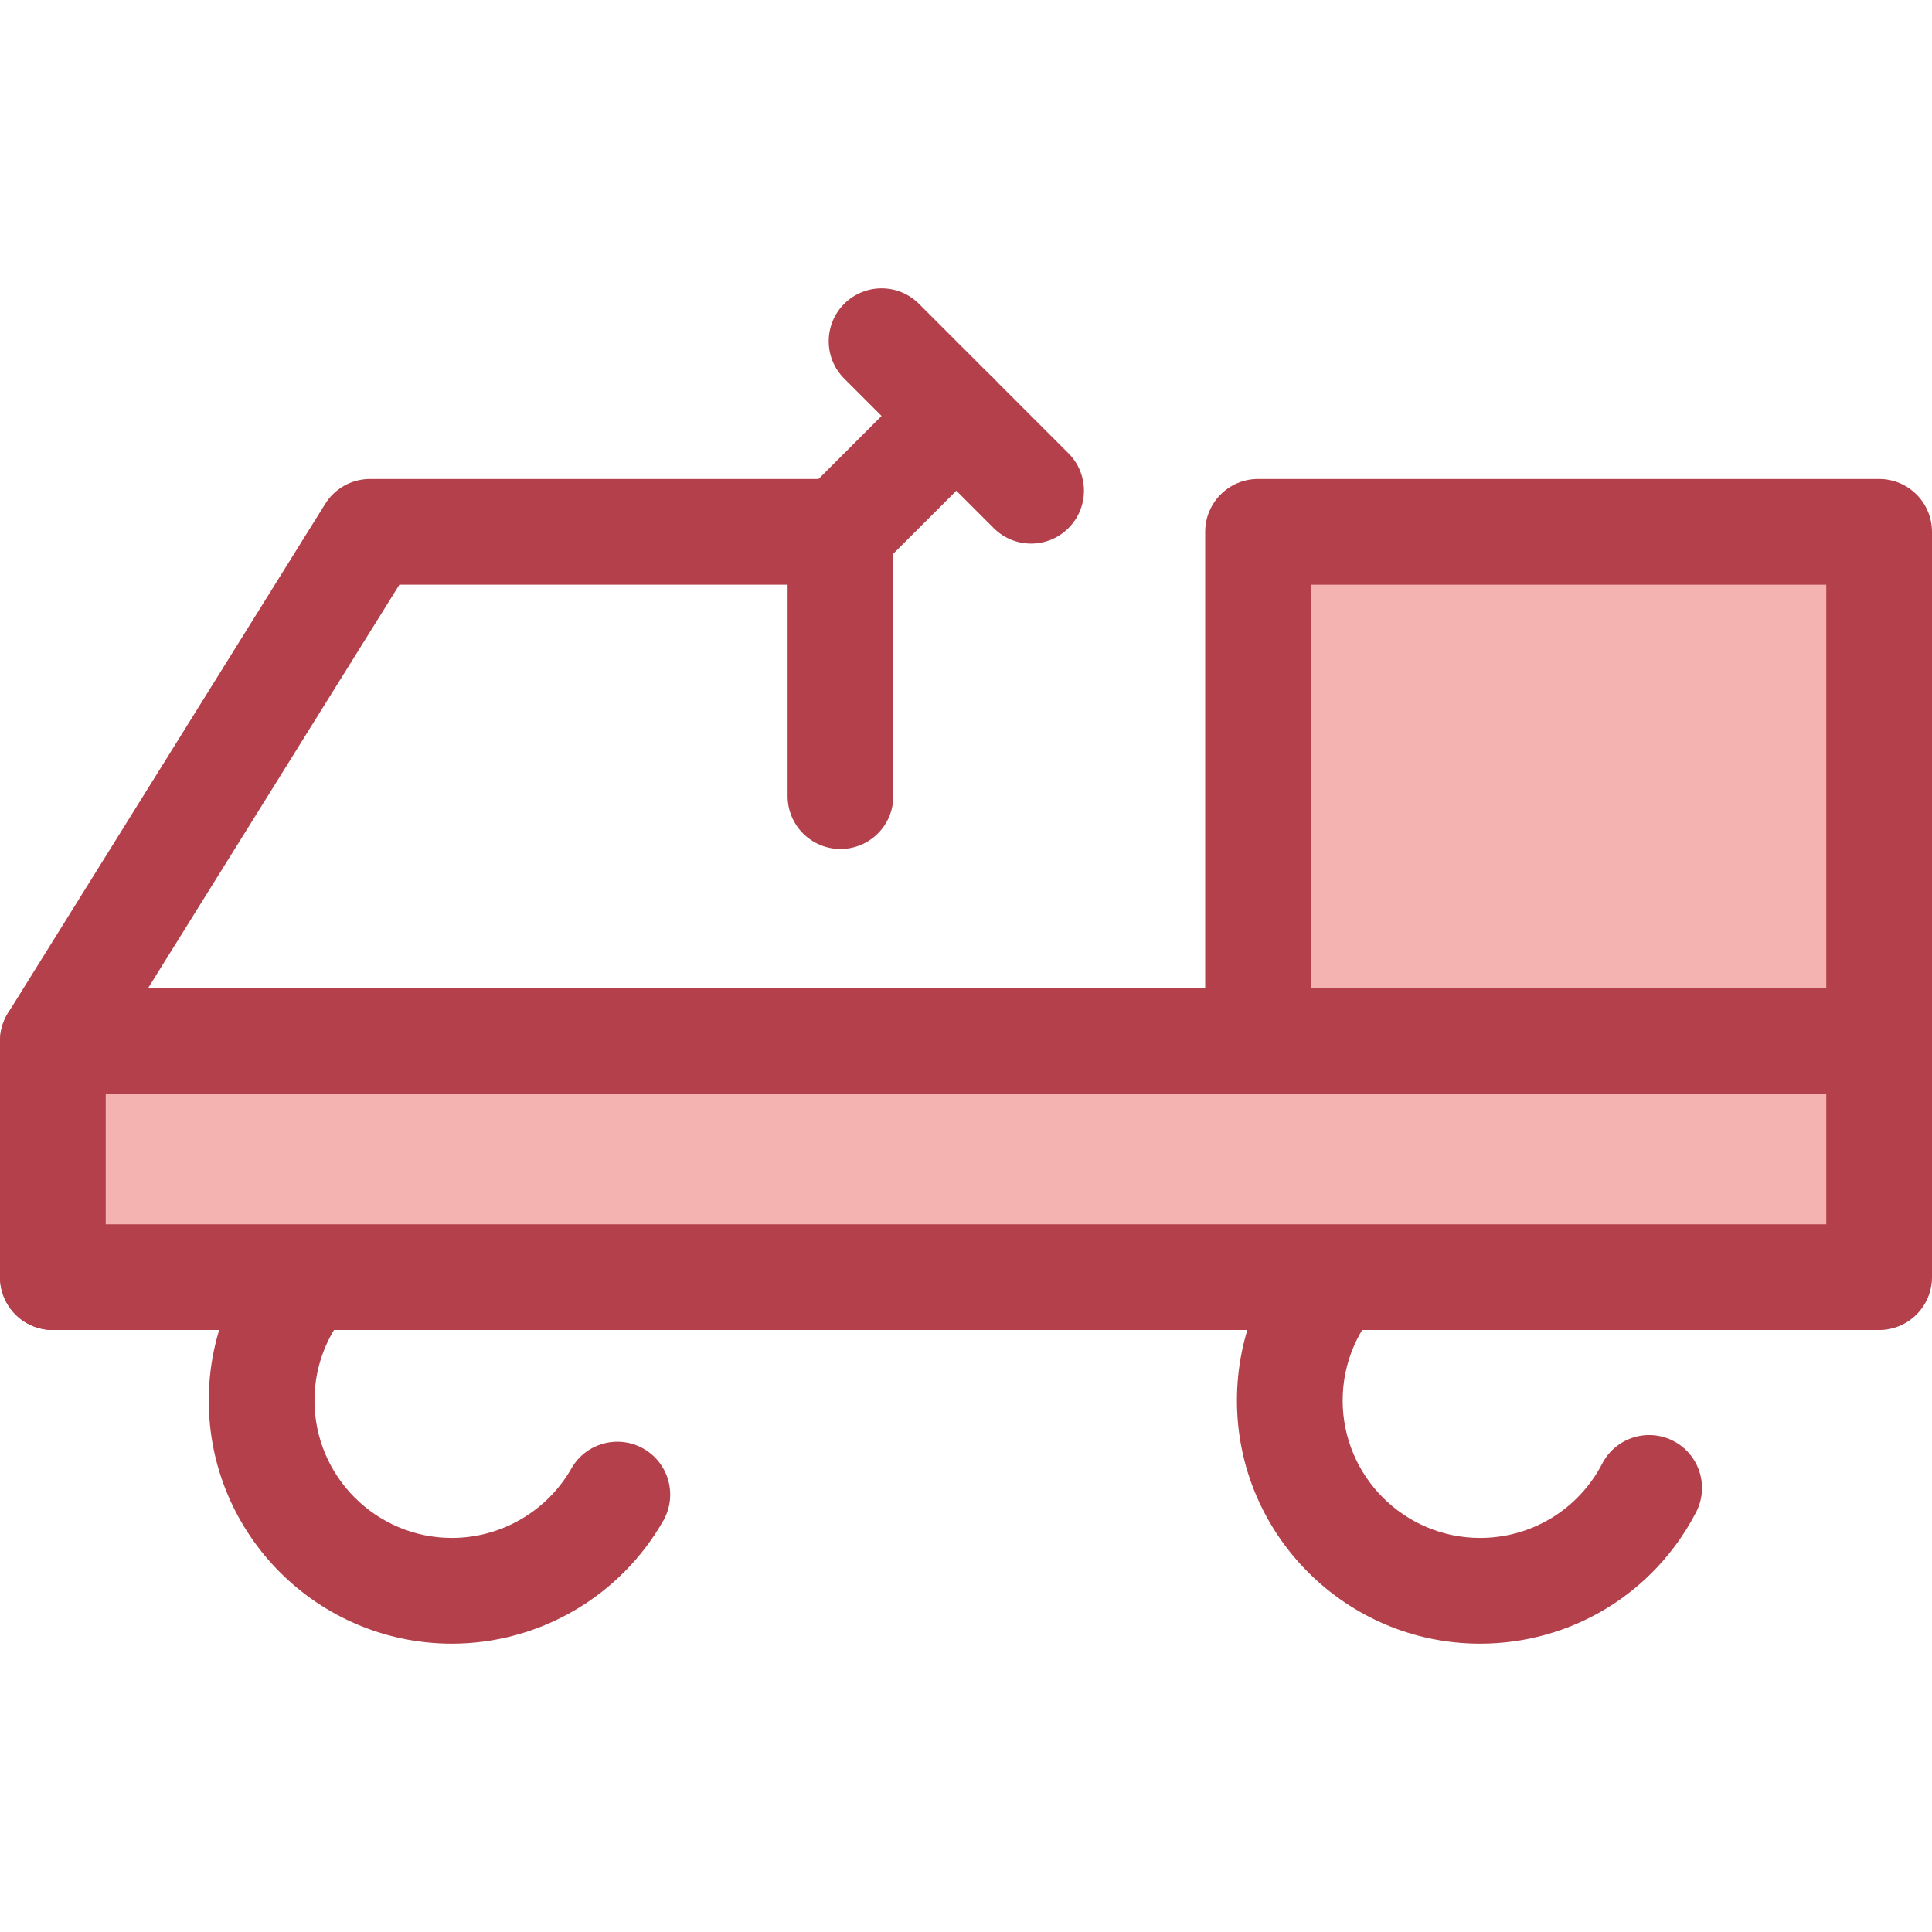
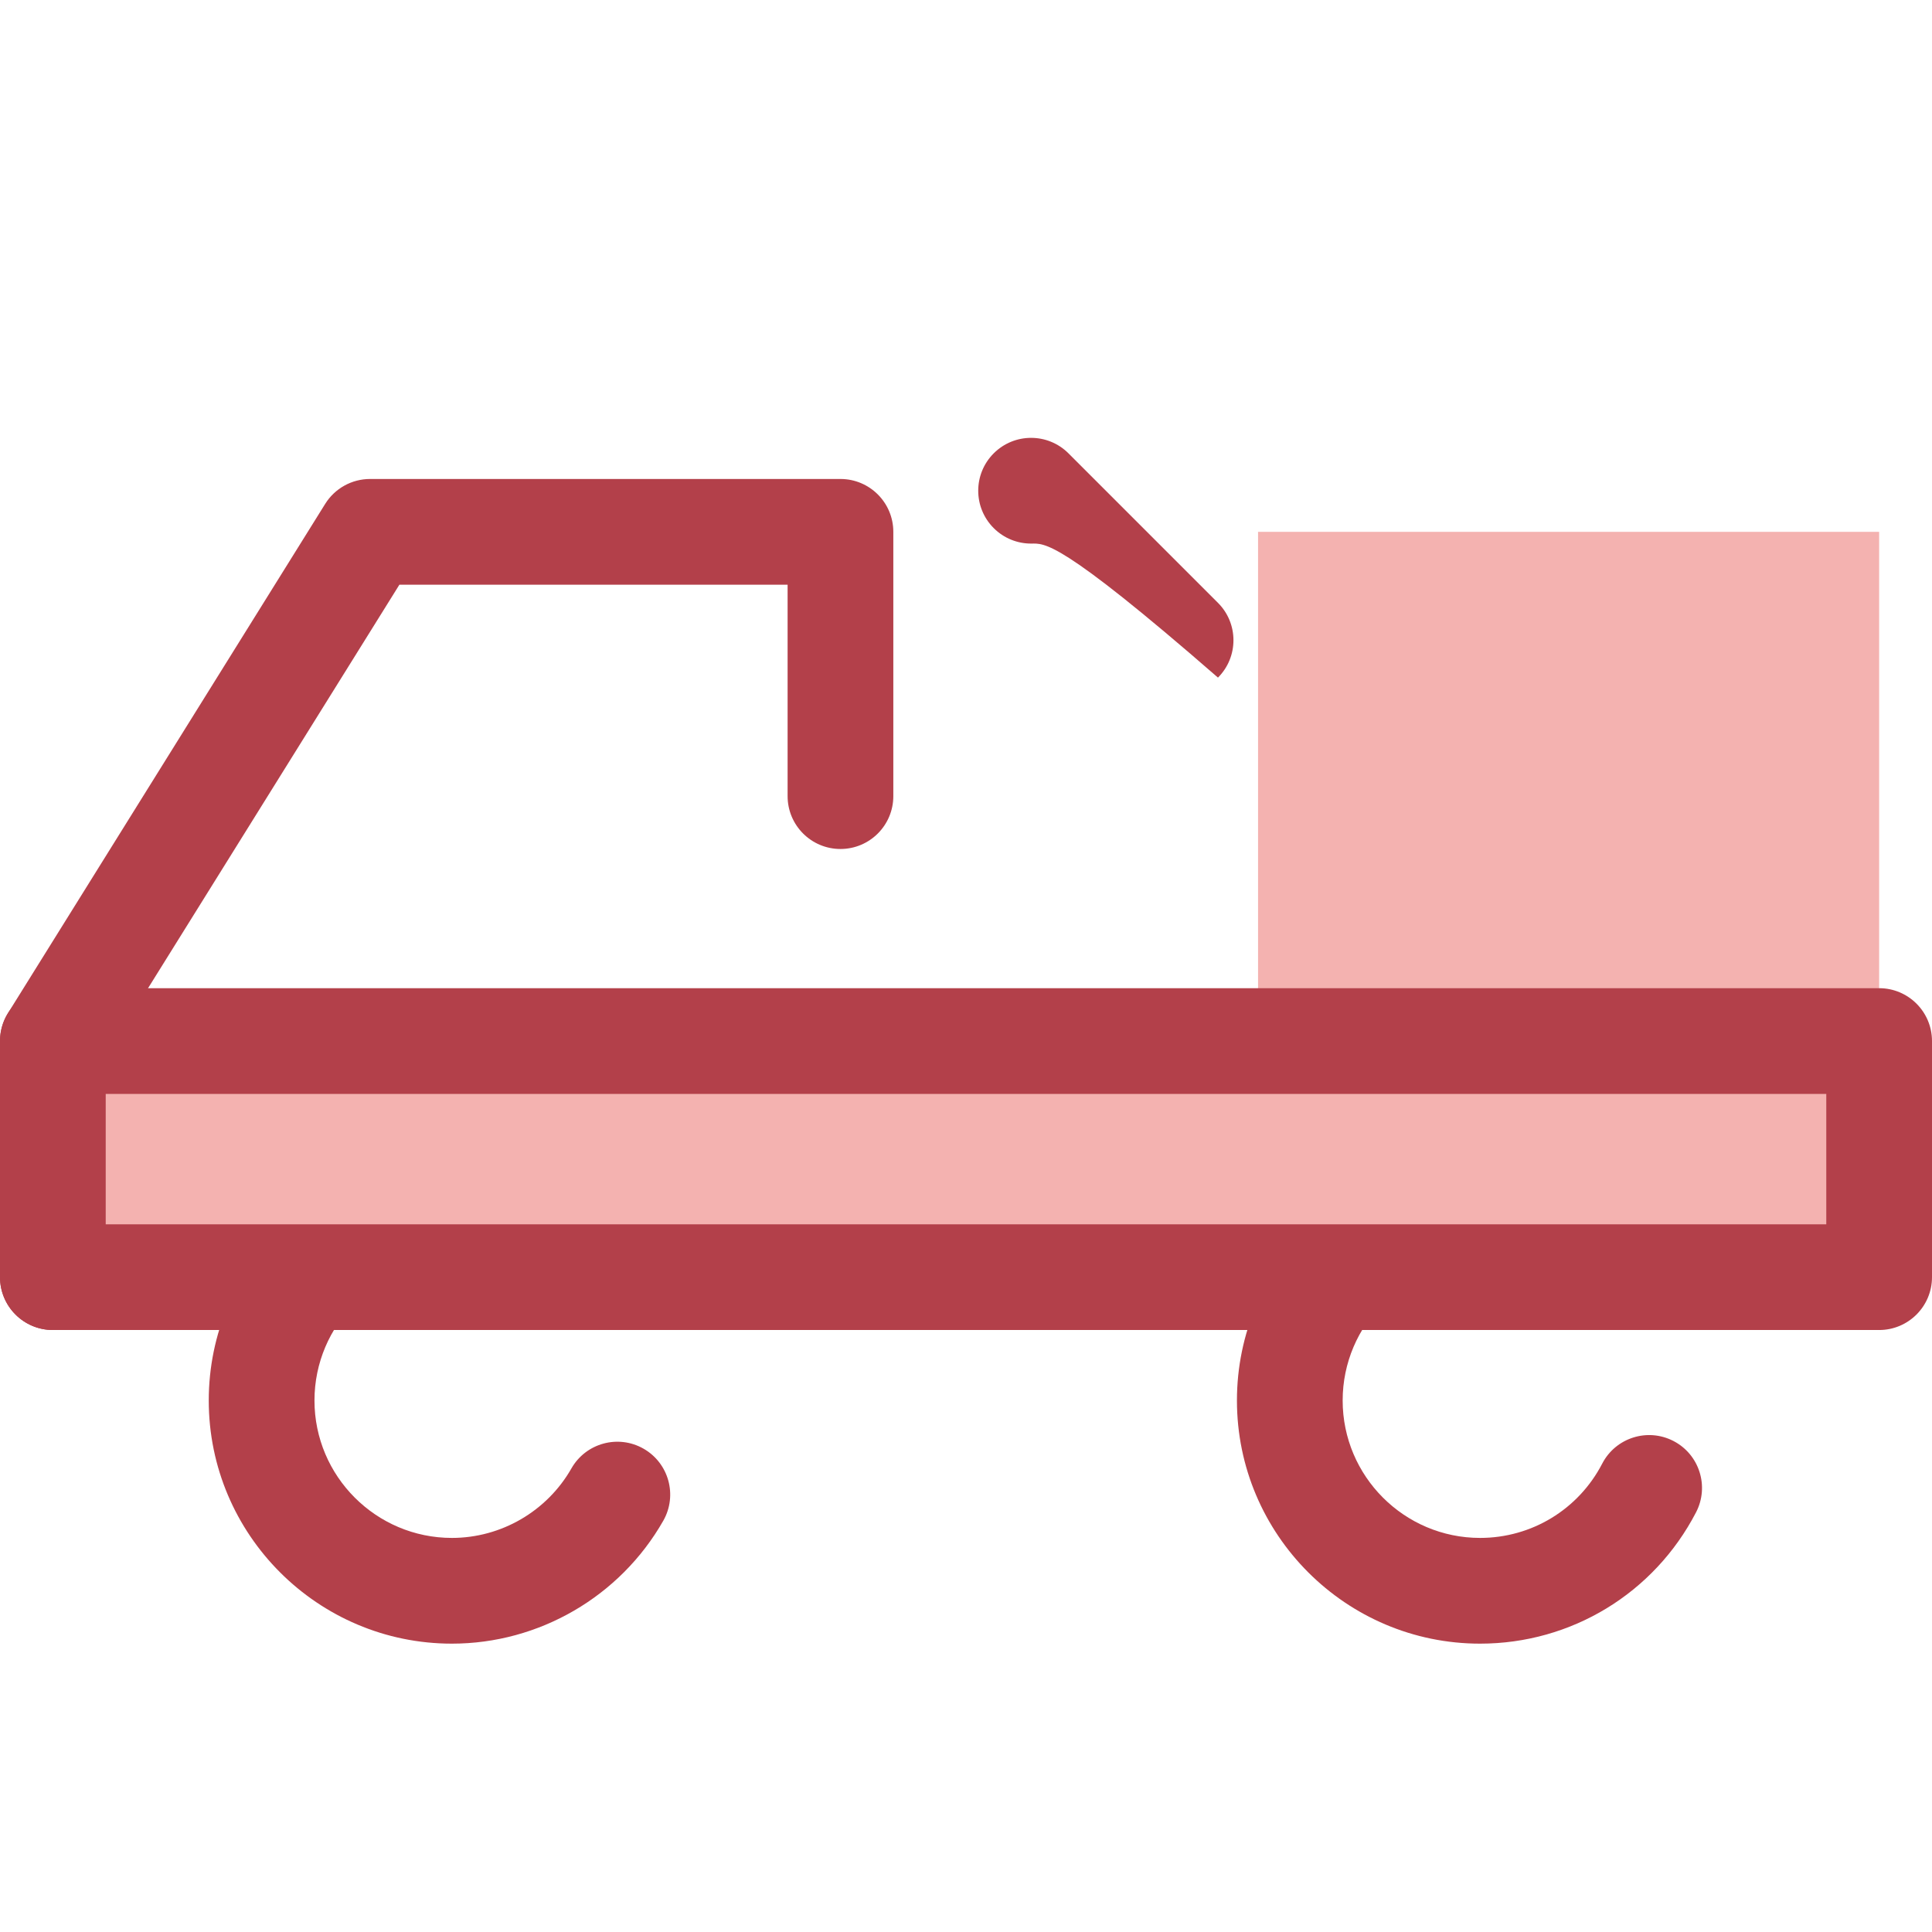
<svg xmlns="http://www.w3.org/2000/svg" version="1.1" id="Layer_1" x="0px" y="0px" viewBox="0 0 512 512" style="enable-background:new 0 0 512 512;" xml:space="preserve">
  <g>
    <path style="fill:#B3404A;" d="M119.76,435.584c-35.53,0-64.438-28.907-64.438-64.438s28.907-64.438,64.438-64.438   c7.735,0,14.008,6.271,14.008,14.008s-6.273,14.008-14.008,14.008c-20.084,0-36.421,16.339-36.421,36.421   c0,20.082,16.338,36.421,36.421,36.421c13.058,0,25.195-7.059,31.671-18.419c3.831-6.721,12.387-9.062,19.107-5.233   c6.721,3.831,9.065,12.386,5.232,19.107C164.325,423.107,142.861,435.584,119.76,435.584z" />
    <path style="fill:#B3404A;" d="M392.24,435.584c-35.53,0-64.438-28.907-64.438-64.438s28.907-64.438,64.438-64.438   c7.735,0,14.008,6.271,14.008,14.008s-6.273,14.008-14.008,14.008c-20.084,0-36.421,16.339-36.421,36.421   c0,20.082,16.338,36.421,36.421,36.421c13.666,0,26.066-7.546,32.365-19.693c3.562-6.87,12.02-9.547,18.883-5.988   c6.868,3.561,9.549,12.016,5.988,18.883C438.343,422.244,416.412,435.584,392.24,435.584z" />
    <path style="fill:#B3404A;" d="M14.008,352.467C6.273,352.467,0,346.196,0,338.459v-62.572c0-2.618,0.733-5.184,2.118-7.406   l84.058-134.945c2.558-4.106,7.053-6.602,11.89-6.602h124.665c7.735,0,14.008,6.271,14.008,14.008v70.04   c0,7.737-6.273,14.008-14.008,14.008s-14.008-6.271-14.008-14.008V154.95H105.845L28.016,279.892v58.567   C28.016,346.196,21.744,352.467,14.008,352.467z" />
  </g>
  <polyline style="fill:#F4B2B0;" points="333.395,324.45 333.395,140.942 497.992,140.942 497.992,291.019 " />
-   <path style="fill:#B3404A;" d="M333.395,338.458c-7.735,0-14.008-6.271-14.008-14.008V140.942c0-7.737,6.273-14.008,14.008-14.008  h164.596c7.735,0,14.008,6.271,14.008,14.008v150.077c0,7.737-6.273,14.008-14.008,14.008c-7.735,0-14.008-6.271-14.008-14.008  V154.95h-136.58V324.45C347.404,332.186,341.131,338.458,333.395,338.458z" />
  <rect x="14.008" y="275.891" style="fill:#F4B2B0;" width="483.984" height="62.572" />
  <g>
    <path style="fill:#B3404A;" d="M497.992,352.467H14.008C6.273,352.467,0,346.196,0,338.459v-62.572   c0-7.737,6.273-14.008,14.008-14.008h483.984c7.735,0,14.008,6.271,14.008,14.008v62.572   C512,346.196,505.727,352.467,497.992,352.467z M28.016,324.451h455.967v-34.555H28.016V324.451z" />
-     <path style="fill:#B3404A;" d="M222.731,154.95c-3.586,0-7.169-1.367-9.905-4.103c-5.47-5.47-5.47-14.34,0-19.81l30.706-30.706   c5.472-5.47,14.339-5.472,19.812,0c5.47,5.47,5.47,14.34,0,19.81l-30.706,30.706C229.9,153.582,226.317,154.95,222.731,154.95z" />
-     <path style="fill:#B3404A;" d="M273.248,144.055c-3.586,0-7.169-1.367-9.905-4.103l-39.621-39.621c-5.47-5.47-5.47-14.34,0-19.812   c5.472-5.47,14.339-5.47,19.812,0l39.621,39.621c5.47,5.47,5.47,14.34,0,19.812C280.418,142.686,276.833,144.055,273.248,144.055z" />
+     <path style="fill:#B3404A;" d="M273.248,144.055c-3.586,0-7.169-1.367-9.905-4.103c-5.47-5.47-5.47-14.34,0-19.812   c5.472-5.47,14.339-5.47,19.812,0l39.621,39.621c5.47,5.47,5.47,14.34,0,19.812C280.418,142.686,276.833,144.055,273.248,144.055z" />
  </g>
  <g>
</g>
  <g>
</g>
  <g>
</g>
  <g>
</g>
  <g>
</g>
  <g>
</g>
  <g>
</g>
  <g>
</g>
  <g>
</g>
  <g>
</g>
  <g>
</g>
  <g>
</g>
  <g>
</g>
  <g>
</g>
  <g>
</g>
</svg>